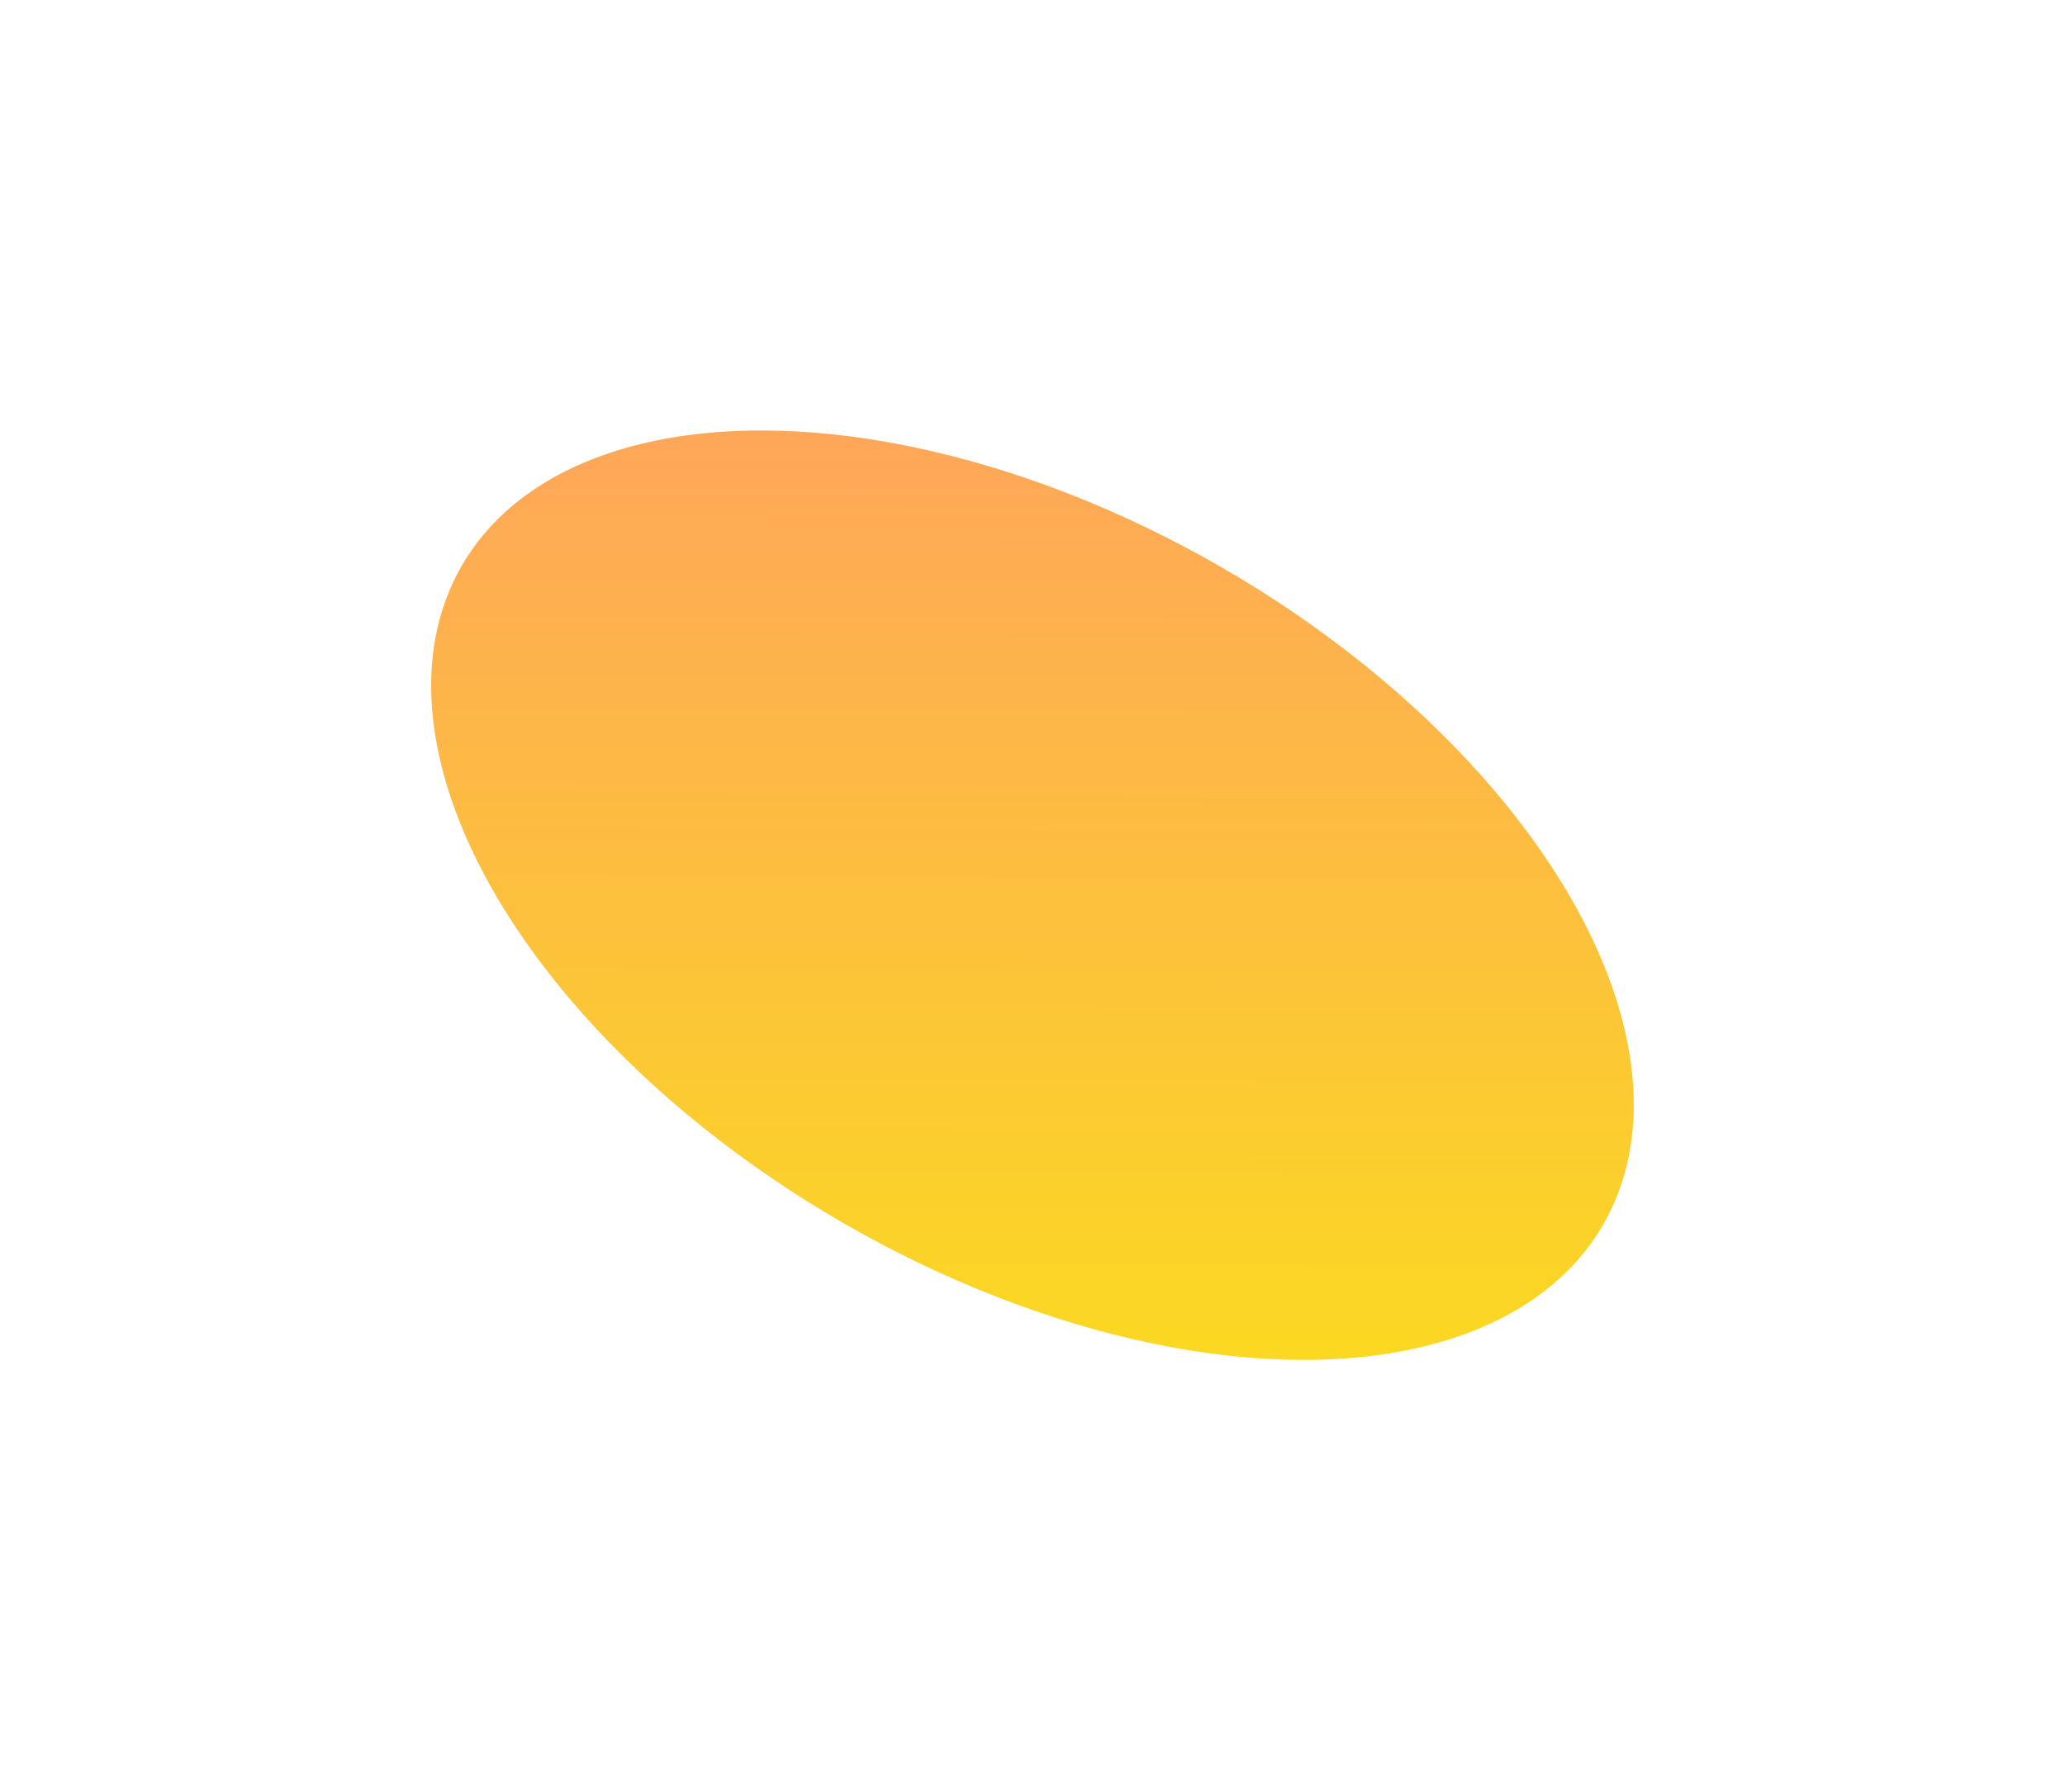
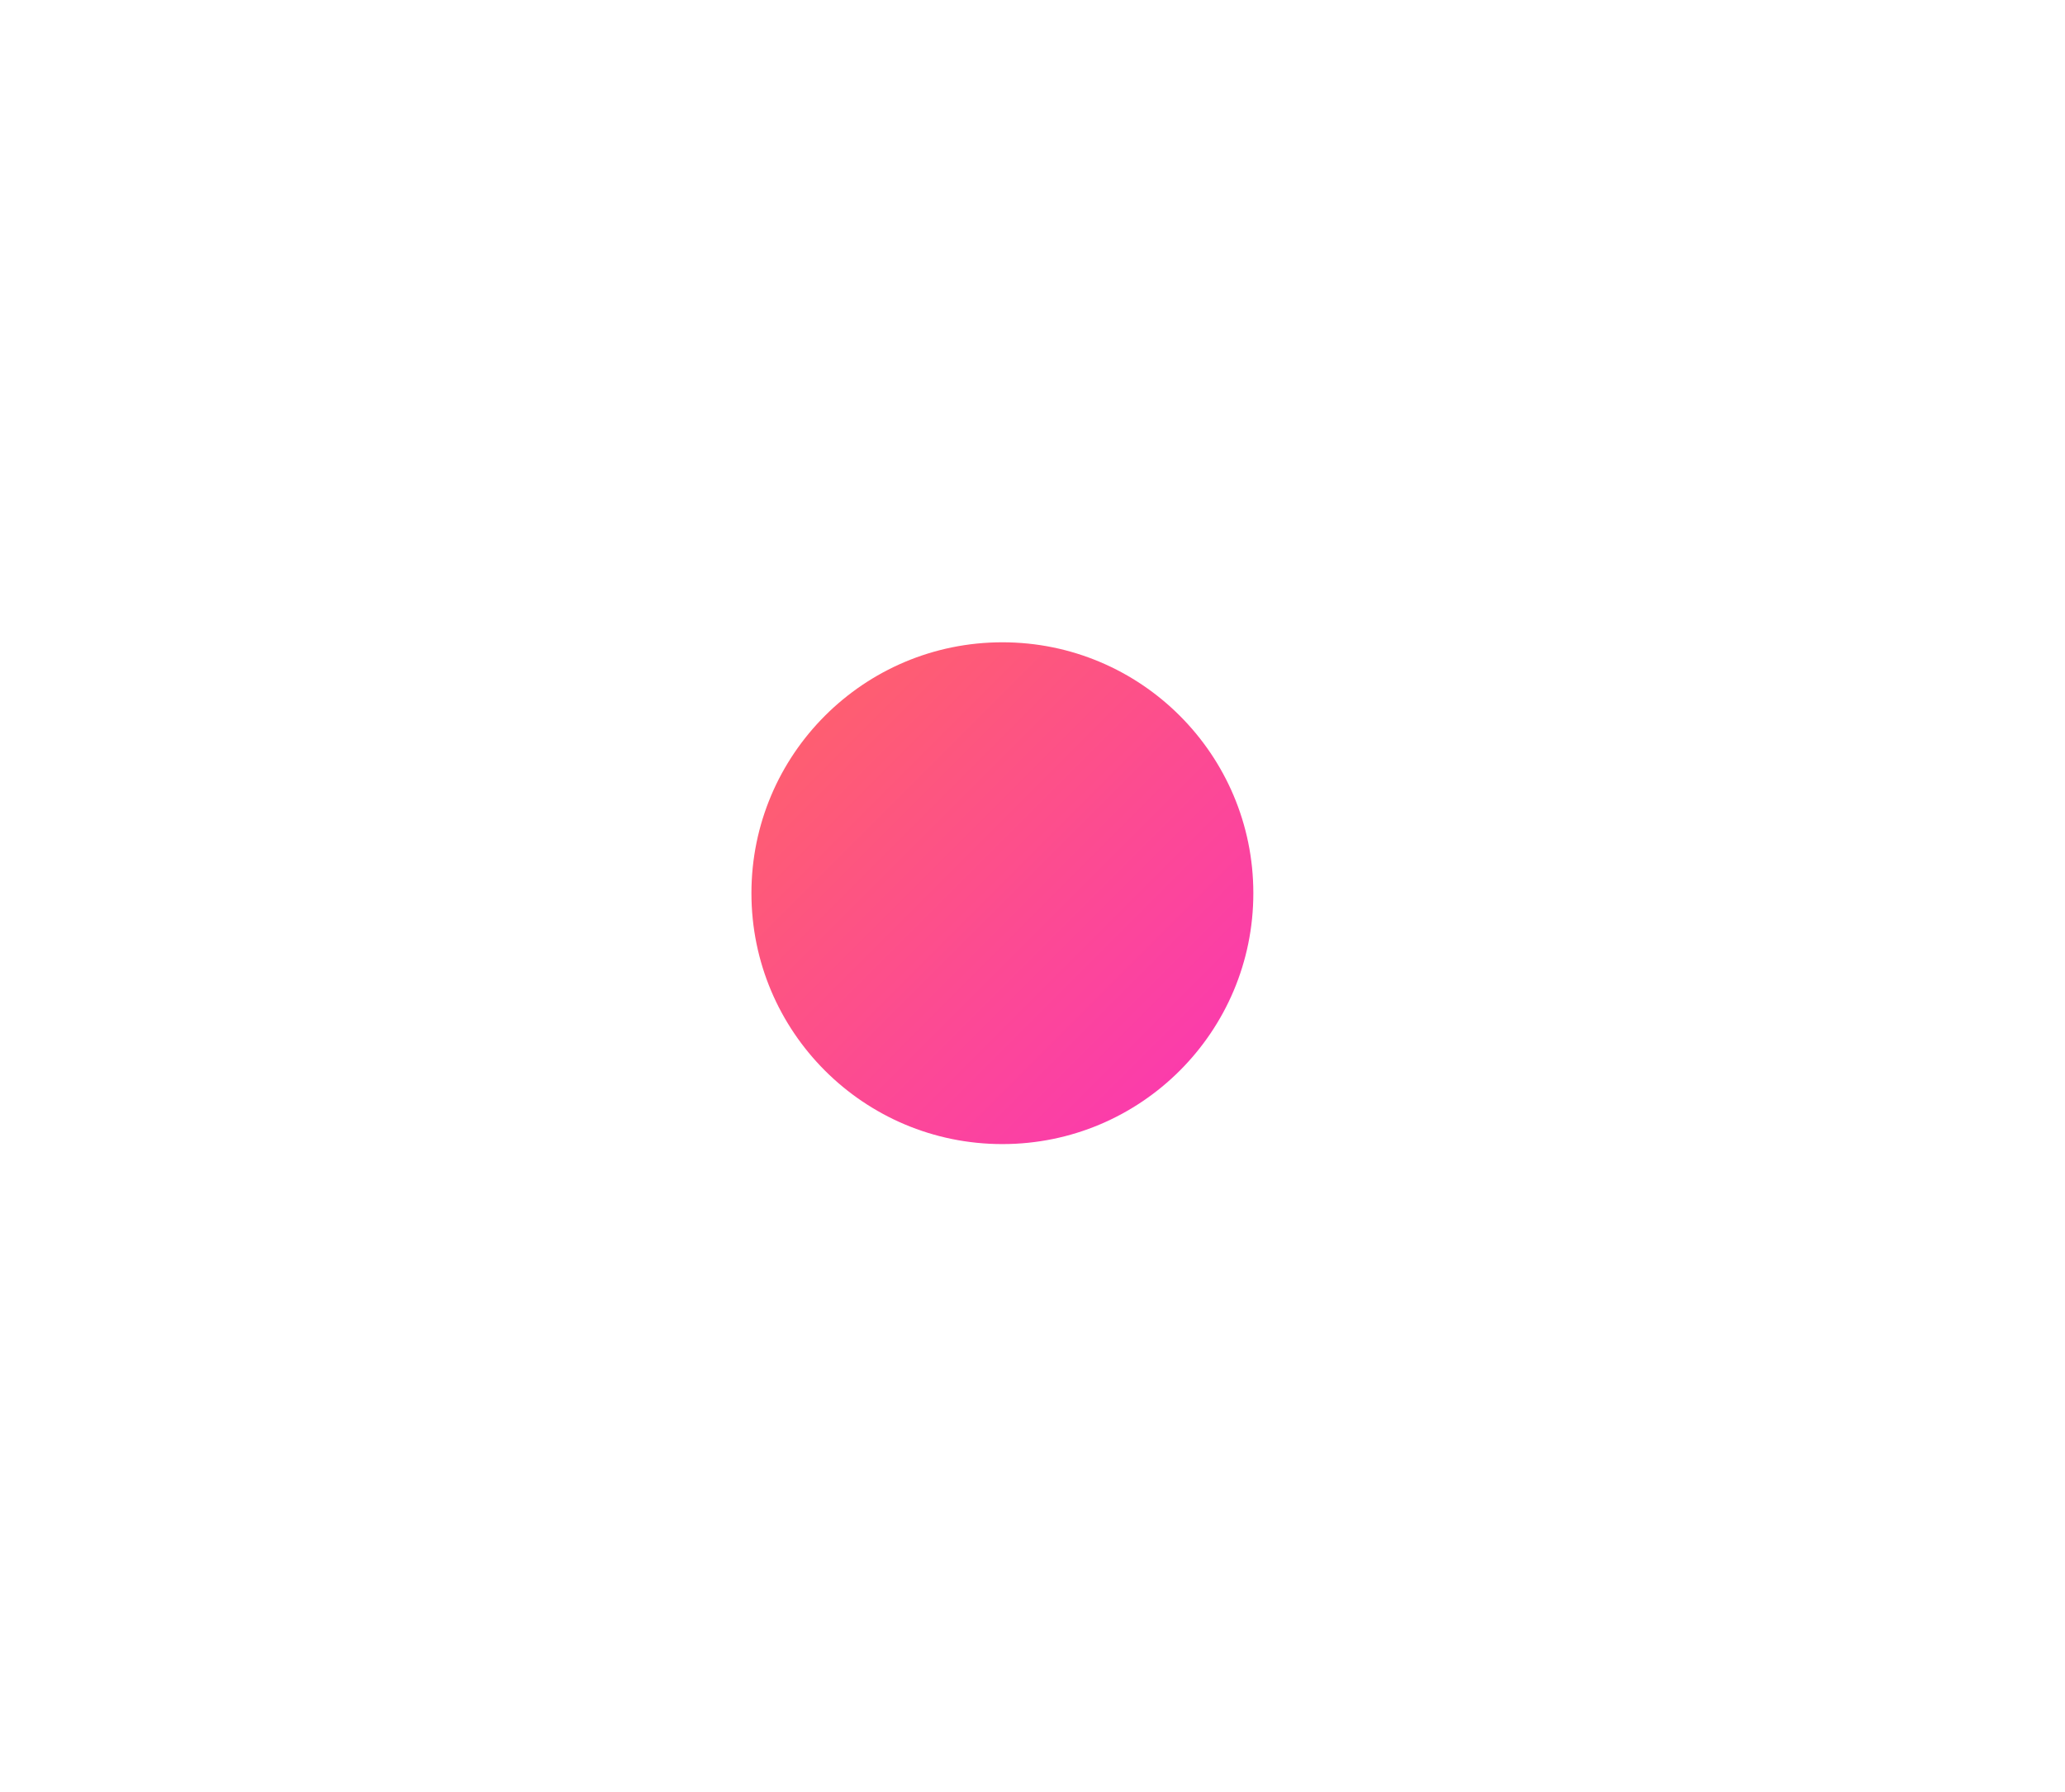
<svg xmlns="http://www.w3.org/2000/svg" width="720" height="625" viewBox="0 0 720 625" fill="none">
  <circle cx="349.5" cy="311.5" r="87.5" fill="url(#paint0_linear_299_1241)" />
  <g filter="url(#filter0_f_299_1241)">
-     <ellipse cx="359.985" cy="312.2" rx="229.769" ry="132" transform="rotate(30 359.985 312.2)" fill="url(#paint1_linear_299_1241)" />
-   </g>
+     </g>
  <defs>
    <filter id="filter0_f_299_1241" x="0.283" y="0.13" width="719.404" height="624.138" filterUnits="userSpaceOnUse" color-interpolation-filters="sRGB">
      <feFlood flood-opacity="0" result="BackgroundImageFix" />
      <feBlend mode="normal" in="SourceGraphic" in2="BackgroundImageFix" result="shape" />
      <feGaussianBlur stdDeviation="75" result="effect1_foregroundBlur_299_1241" />
    </filter>
    <linearGradient id="paint0_linear_299_1241" x1="437" y1="399" x2="262" y2="224" gradientUnits="userSpaceOnUse">
      <stop stop-color="#FA35B7" />
      <stop offset="1" stop-color="#FF6565" />
    </linearGradient>
    <linearGradient id="paint1_linear_299_1241" x1="589.754" y1="444.2" x2="361.692" y2="47.219" gradientUnits="userSpaceOnUse">
      <stop stop-color="#FAE316" />
      <stop offset="1" stop-color="#FF9C65" />
    </linearGradient>
  </defs>
</svg>